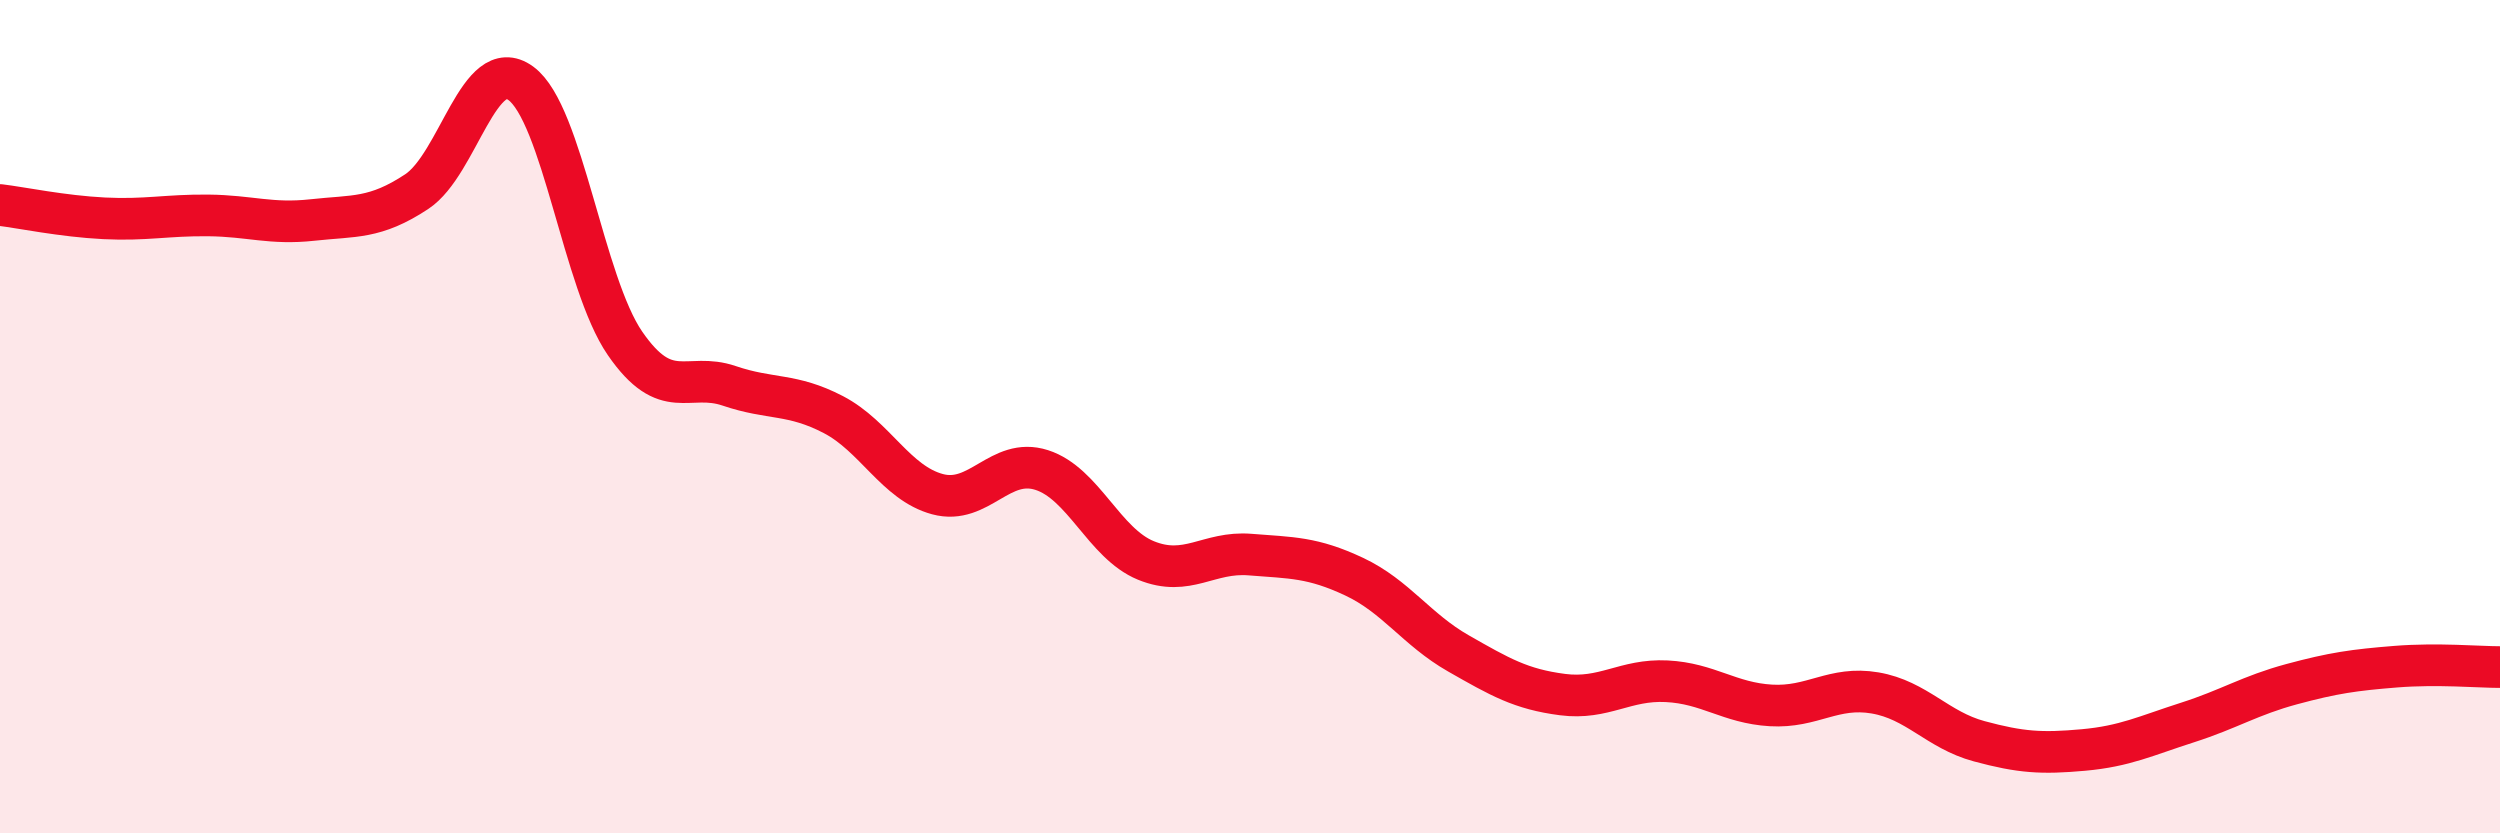
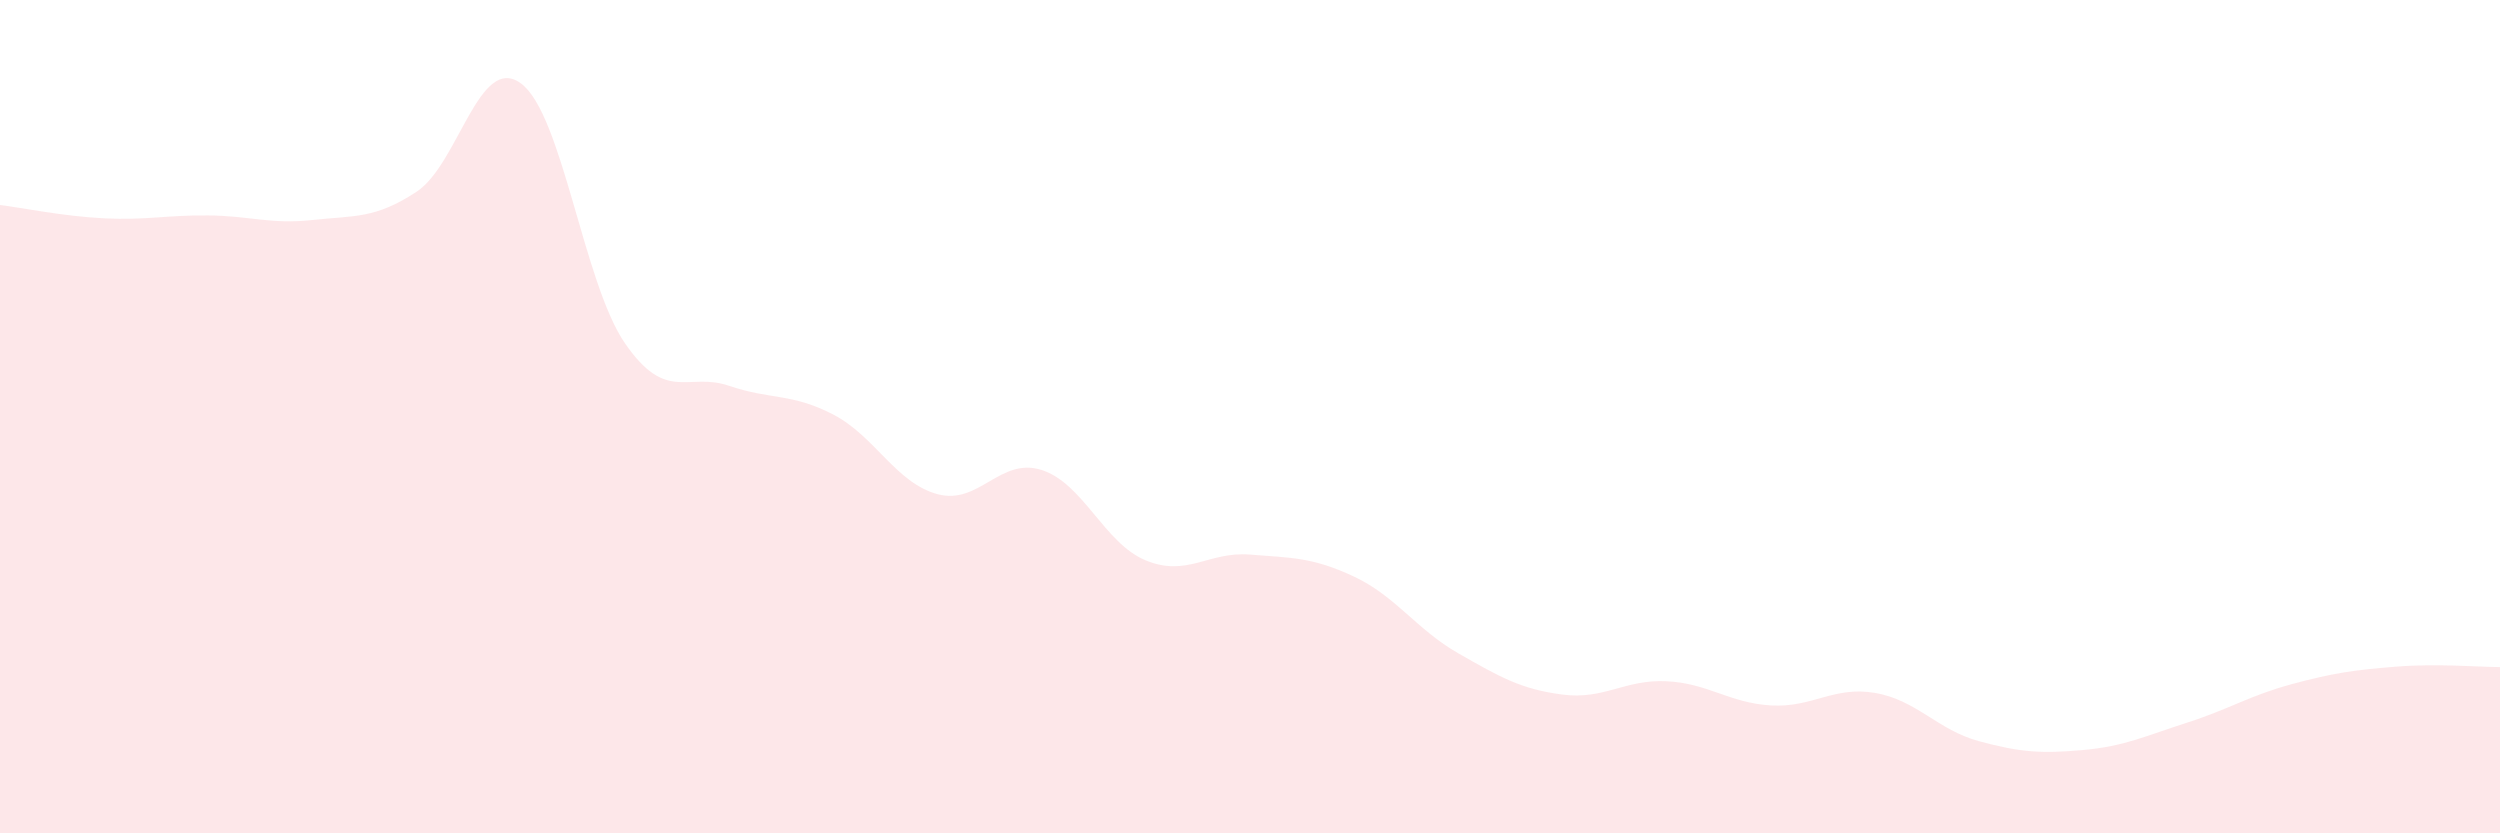
<svg xmlns="http://www.w3.org/2000/svg" width="60" height="20" viewBox="0 0 60 20">
  <path d="M 0,4.92 C 0.5,4.98 1.5,5.19 2.5,5.24 C 3.5,5.29 4,5.16 5,5.17 C 6,5.18 6.5,5.39 7.5,5.28 C 8.5,5.17 9,5.26 10,4.6 C 11,3.94 11.5,1.27 12.5,2 C 13.5,2.73 14,6.79 15,8.24 C 16,9.69 16.5,8.92 17.5,9.26 C 18.5,9.6 19,9.43 20,9.95 C 21,10.47 21.5,11.59 22.5,11.86 C 23.5,12.13 24,10.96 25,11.28 C 26,11.6 26.5,13.04 27.5,13.45 C 28.5,13.86 29,13.23 30,13.31 C 31,13.39 31.5,13.37 32.5,13.84 C 33.5,14.31 34,15.11 35,15.68 C 36,16.25 36.5,16.54 37.5,16.67 C 38.5,16.8 39,16.3 40,16.35 C 41,16.4 41.5,16.87 42.5,16.93 C 43.5,16.99 44,16.46 45,16.63 C 46,16.8 46.5,17.52 47.5,17.79 C 48.5,18.06 49,18.09 50,18 C 51,17.91 51.5,17.66 52.5,17.34 C 53.5,17.02 54,16.69 55,16.42 C 56,16.15 56.5,16.08 57.5,16 C 58.5,15.92 59.5,16.01 60,16.01L60 20L0 20Z" fill="#EB0A25" opacity="0.1" stroke-linecap="round" stroke-linejoin="round" />
-   <path d="M 0,4.92 C 0.5,4.98 1.5,5.19 2.5,5.24 C 3.5,5.29 4,5.16 5,5.17 C 6,5.18 6.5,5.39 7.5,5.28 C 8.5,5.17 9,5.26 10,4.6 C 11,3.94 11.5,1.27 12.5,2 C 13.5,2.73 14,6.79 15,8.24 C 16,9.69 16.5,8.92 17.5,9.26 C 18.5,9.6 19,9.43 20,9.95 C 21,10.47 21.5,11.59 22.5,11.86 C 23.5,12.13 24,10.96 25,11.28 C 26,11.6 26.5,13.04 27.5,13.45 C 28.5,13.86 29,13.23 30,13.31 C 31,13.39 31.5,13.37 32.5,13.84 C 33.5,14.31 34,15.11 35,15.68 C 36,16.25 36.5,16.54 37.5,16.67 C 38.5,16.8 39,16.3 40,16.35 C 41,16.4 41.5,16.87 42.5,16.93 C 43.5,16.99 44,16.46 45,16.63 C 46,16.8 46.5,17.52 47.5,17.79 C 48.5,18.06 49,18.09 50,18 C 51,17.91 51.5,17.66 52.5,17.34 C 53.5,17.02 54,16.69 55,16.42 C 56,16.15 56.5,16.08 57.5,16 C 58.5,15.92 59.5,16.01 60,16.01" stroke="#EB0A25" stroke-width="1" fill="none" stroke-linecap="round" stroke-linejoin="round" />
</svg>